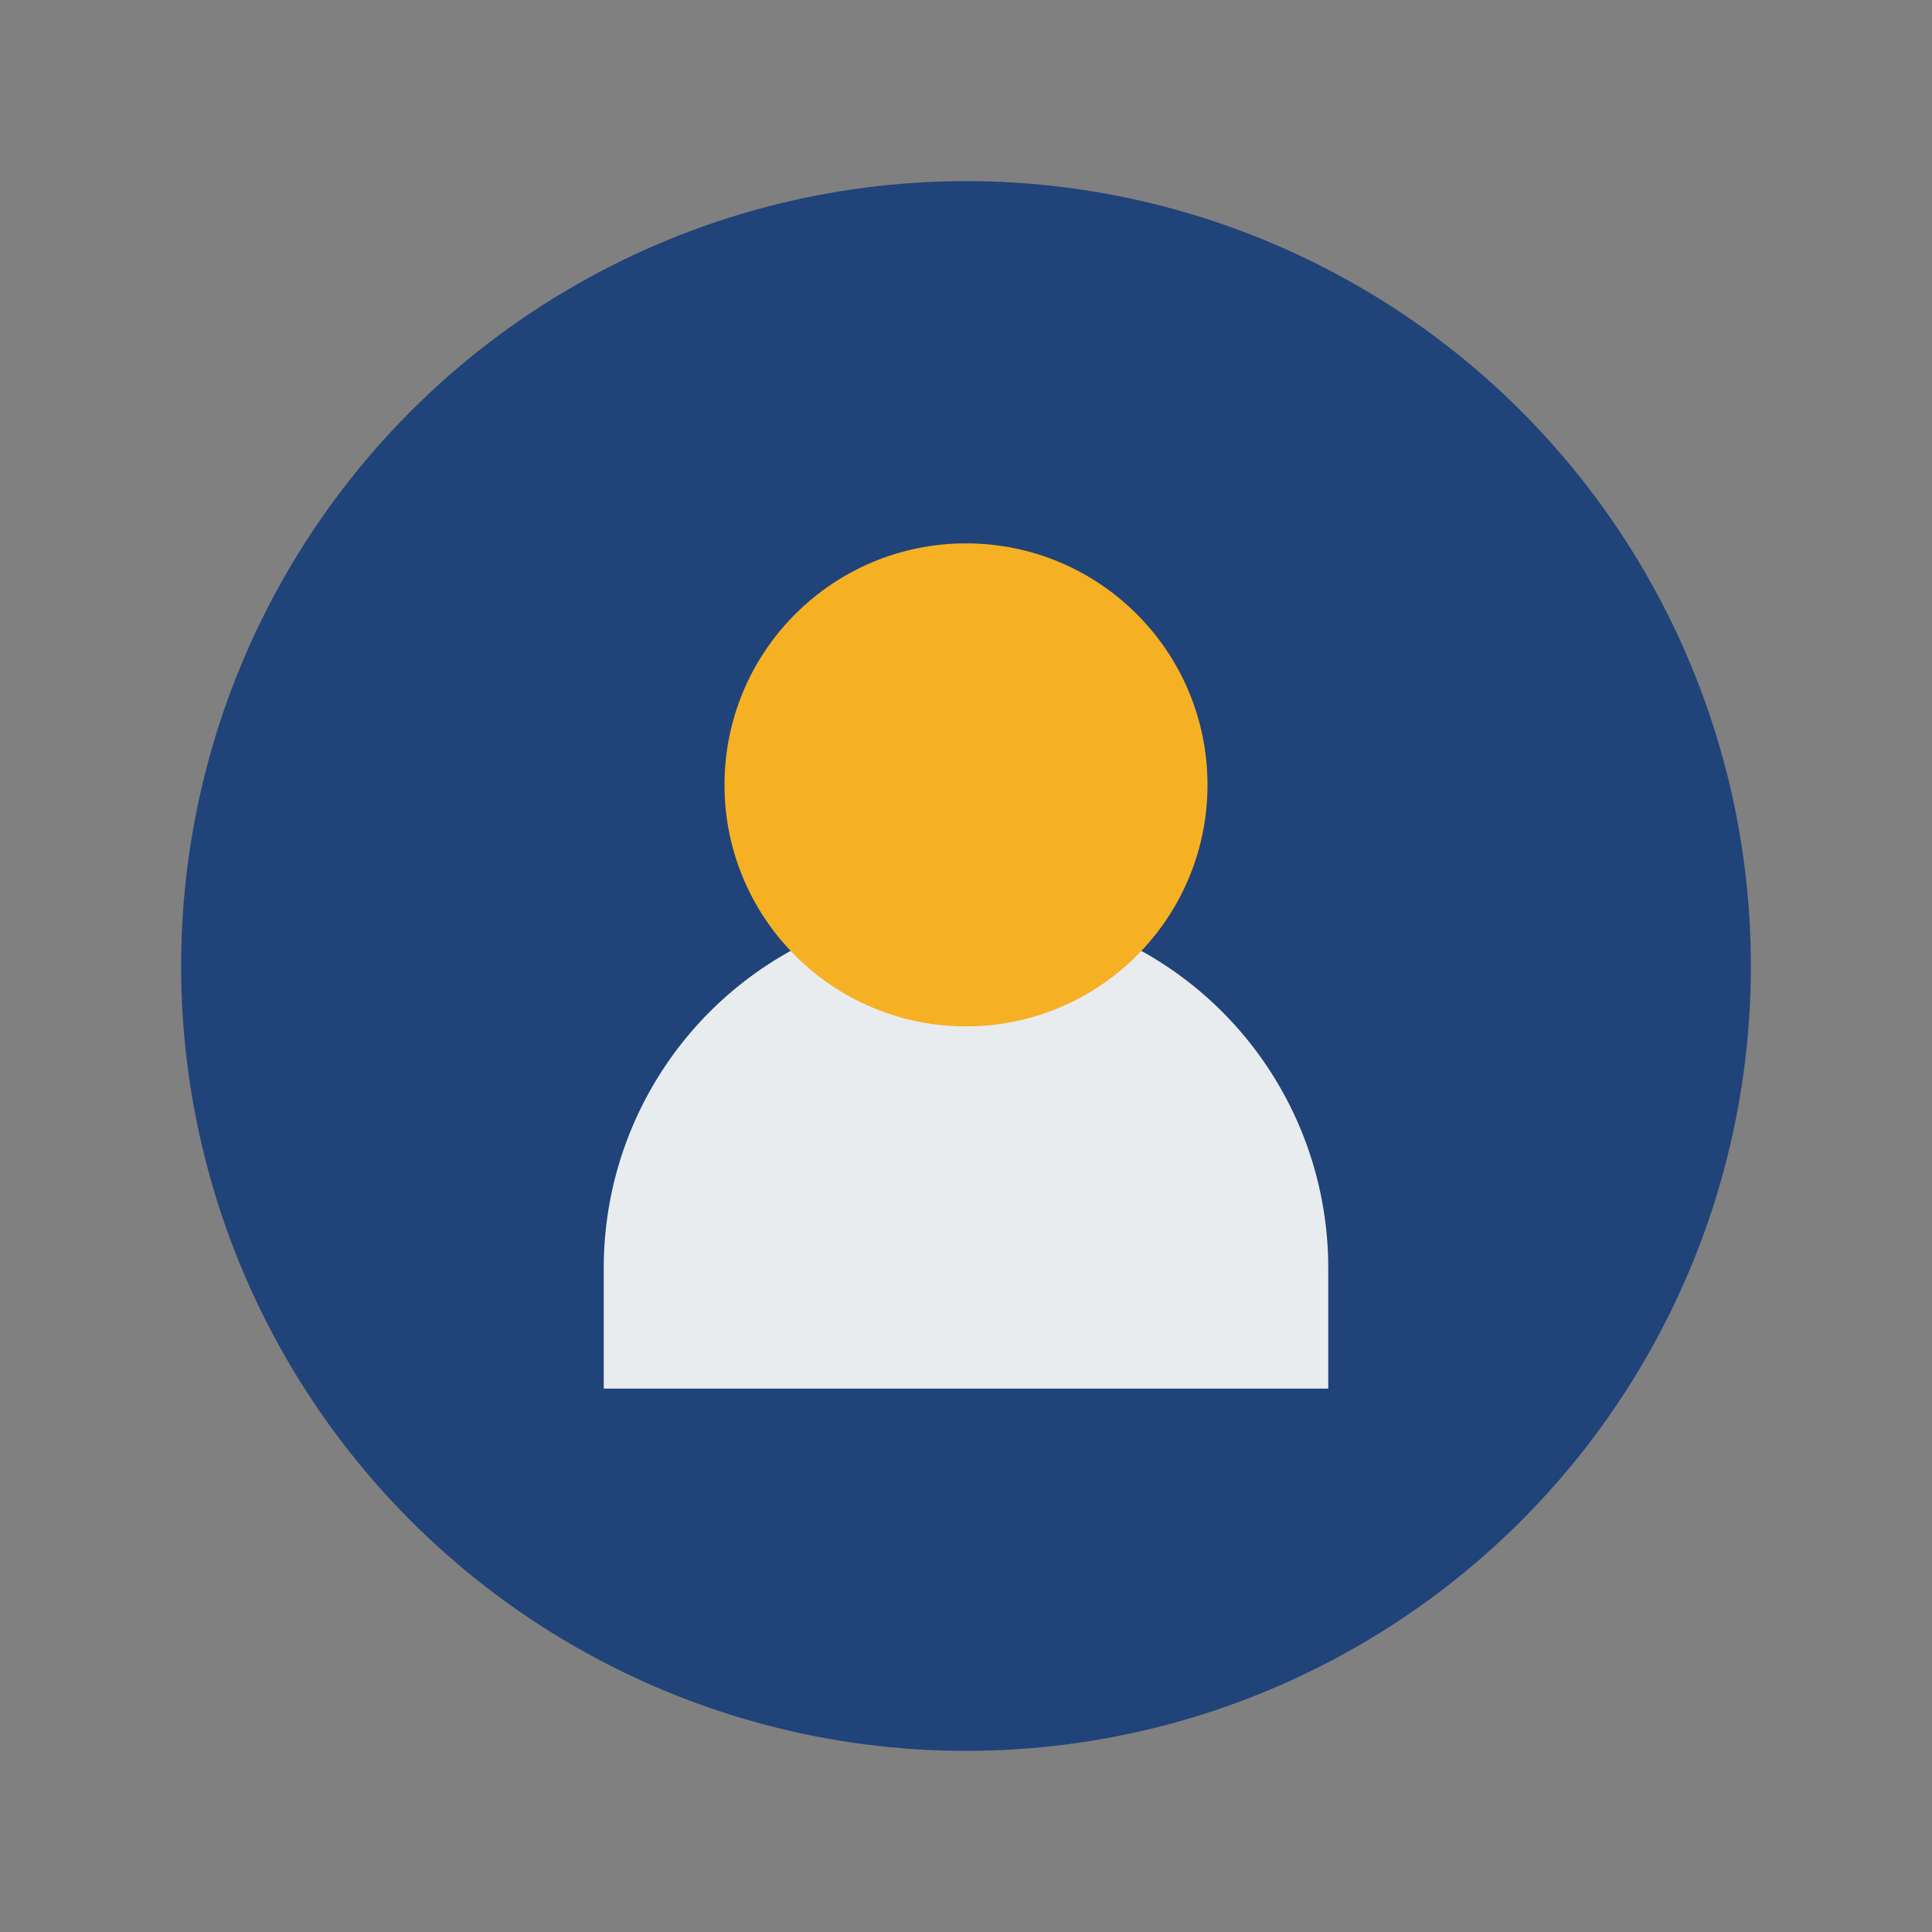
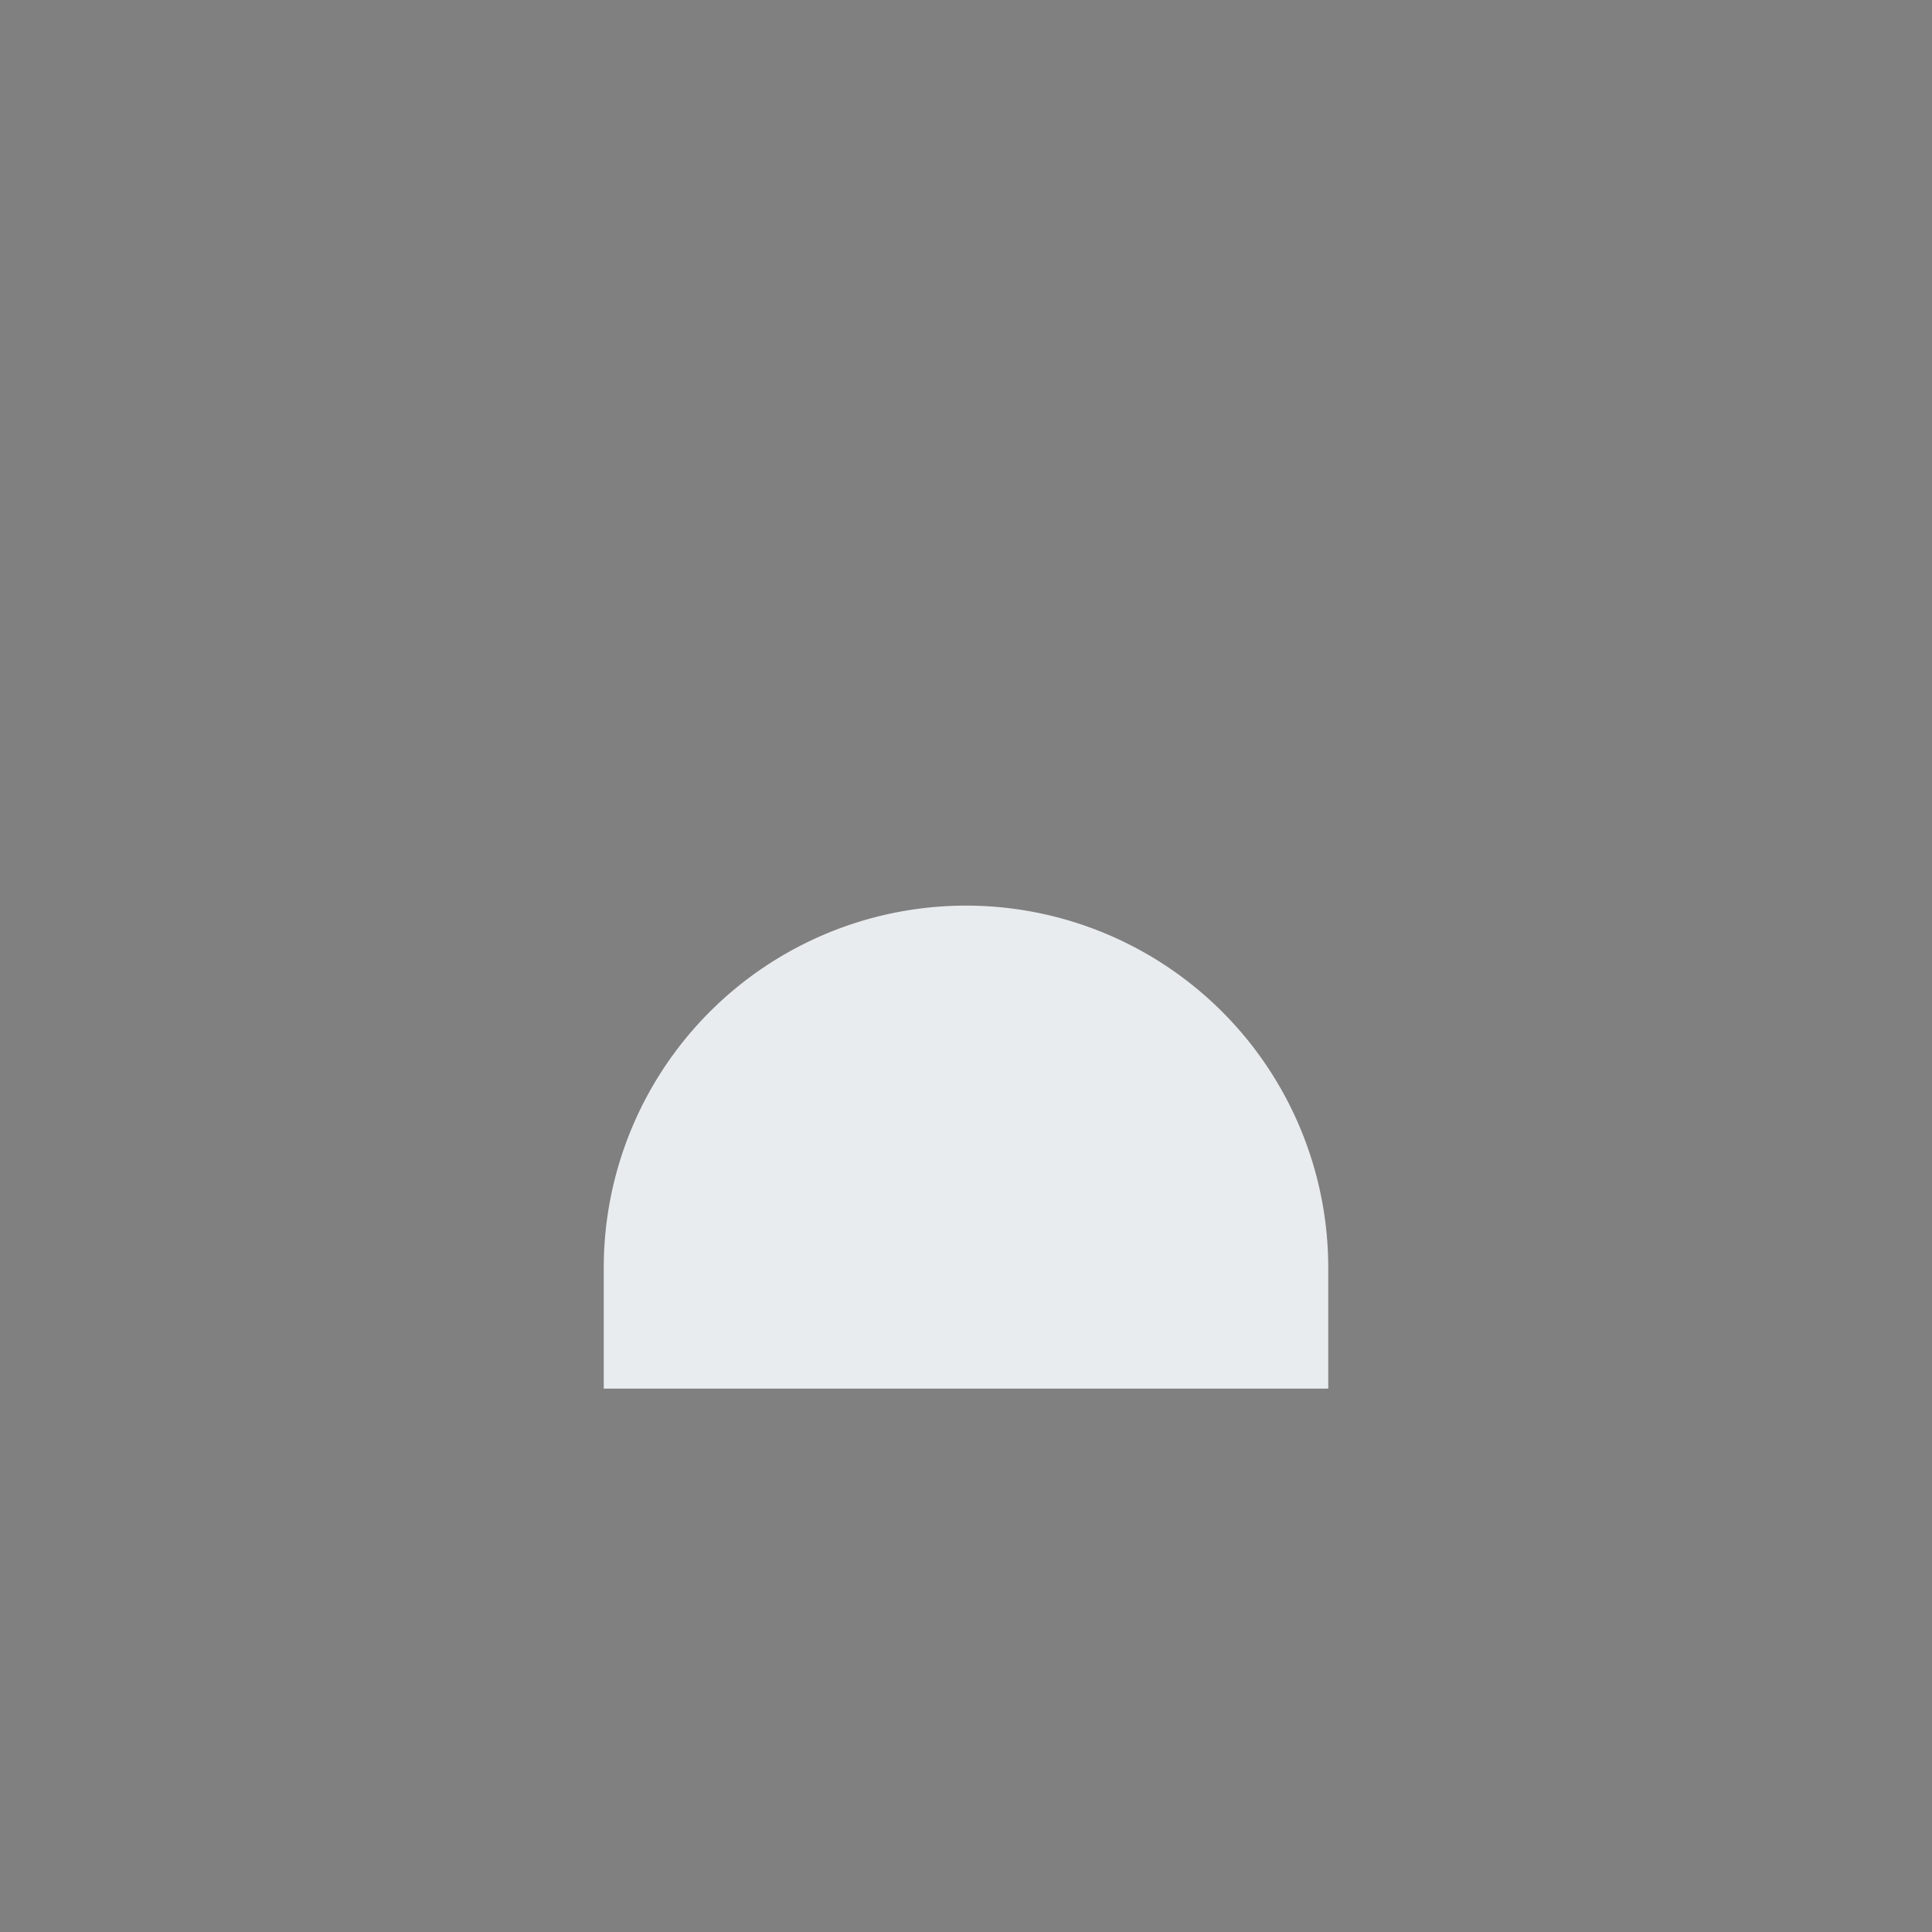
<svg xmlns="http://www.w3.org/2000/svg" width="32" height="32" viewBox="0 0 32 32">
  <rect x="0" y="0" width="32" height="32" fill="#808080" stroke="none" />
-   <circle cx="16" cy="16" r="13" fill="#204379" />
-   <path d="M10 21a6 6 0 0 1 12 0v2H10v-2z" fill="#E9ECEF" />
-   <circle cx="16" cy="13" r="4" fill="#F6B024" />
+   <path d="M10 21a6 6 0 0 1 12 0v2H10v-2" fill="#E9ECEF" />
</svg>